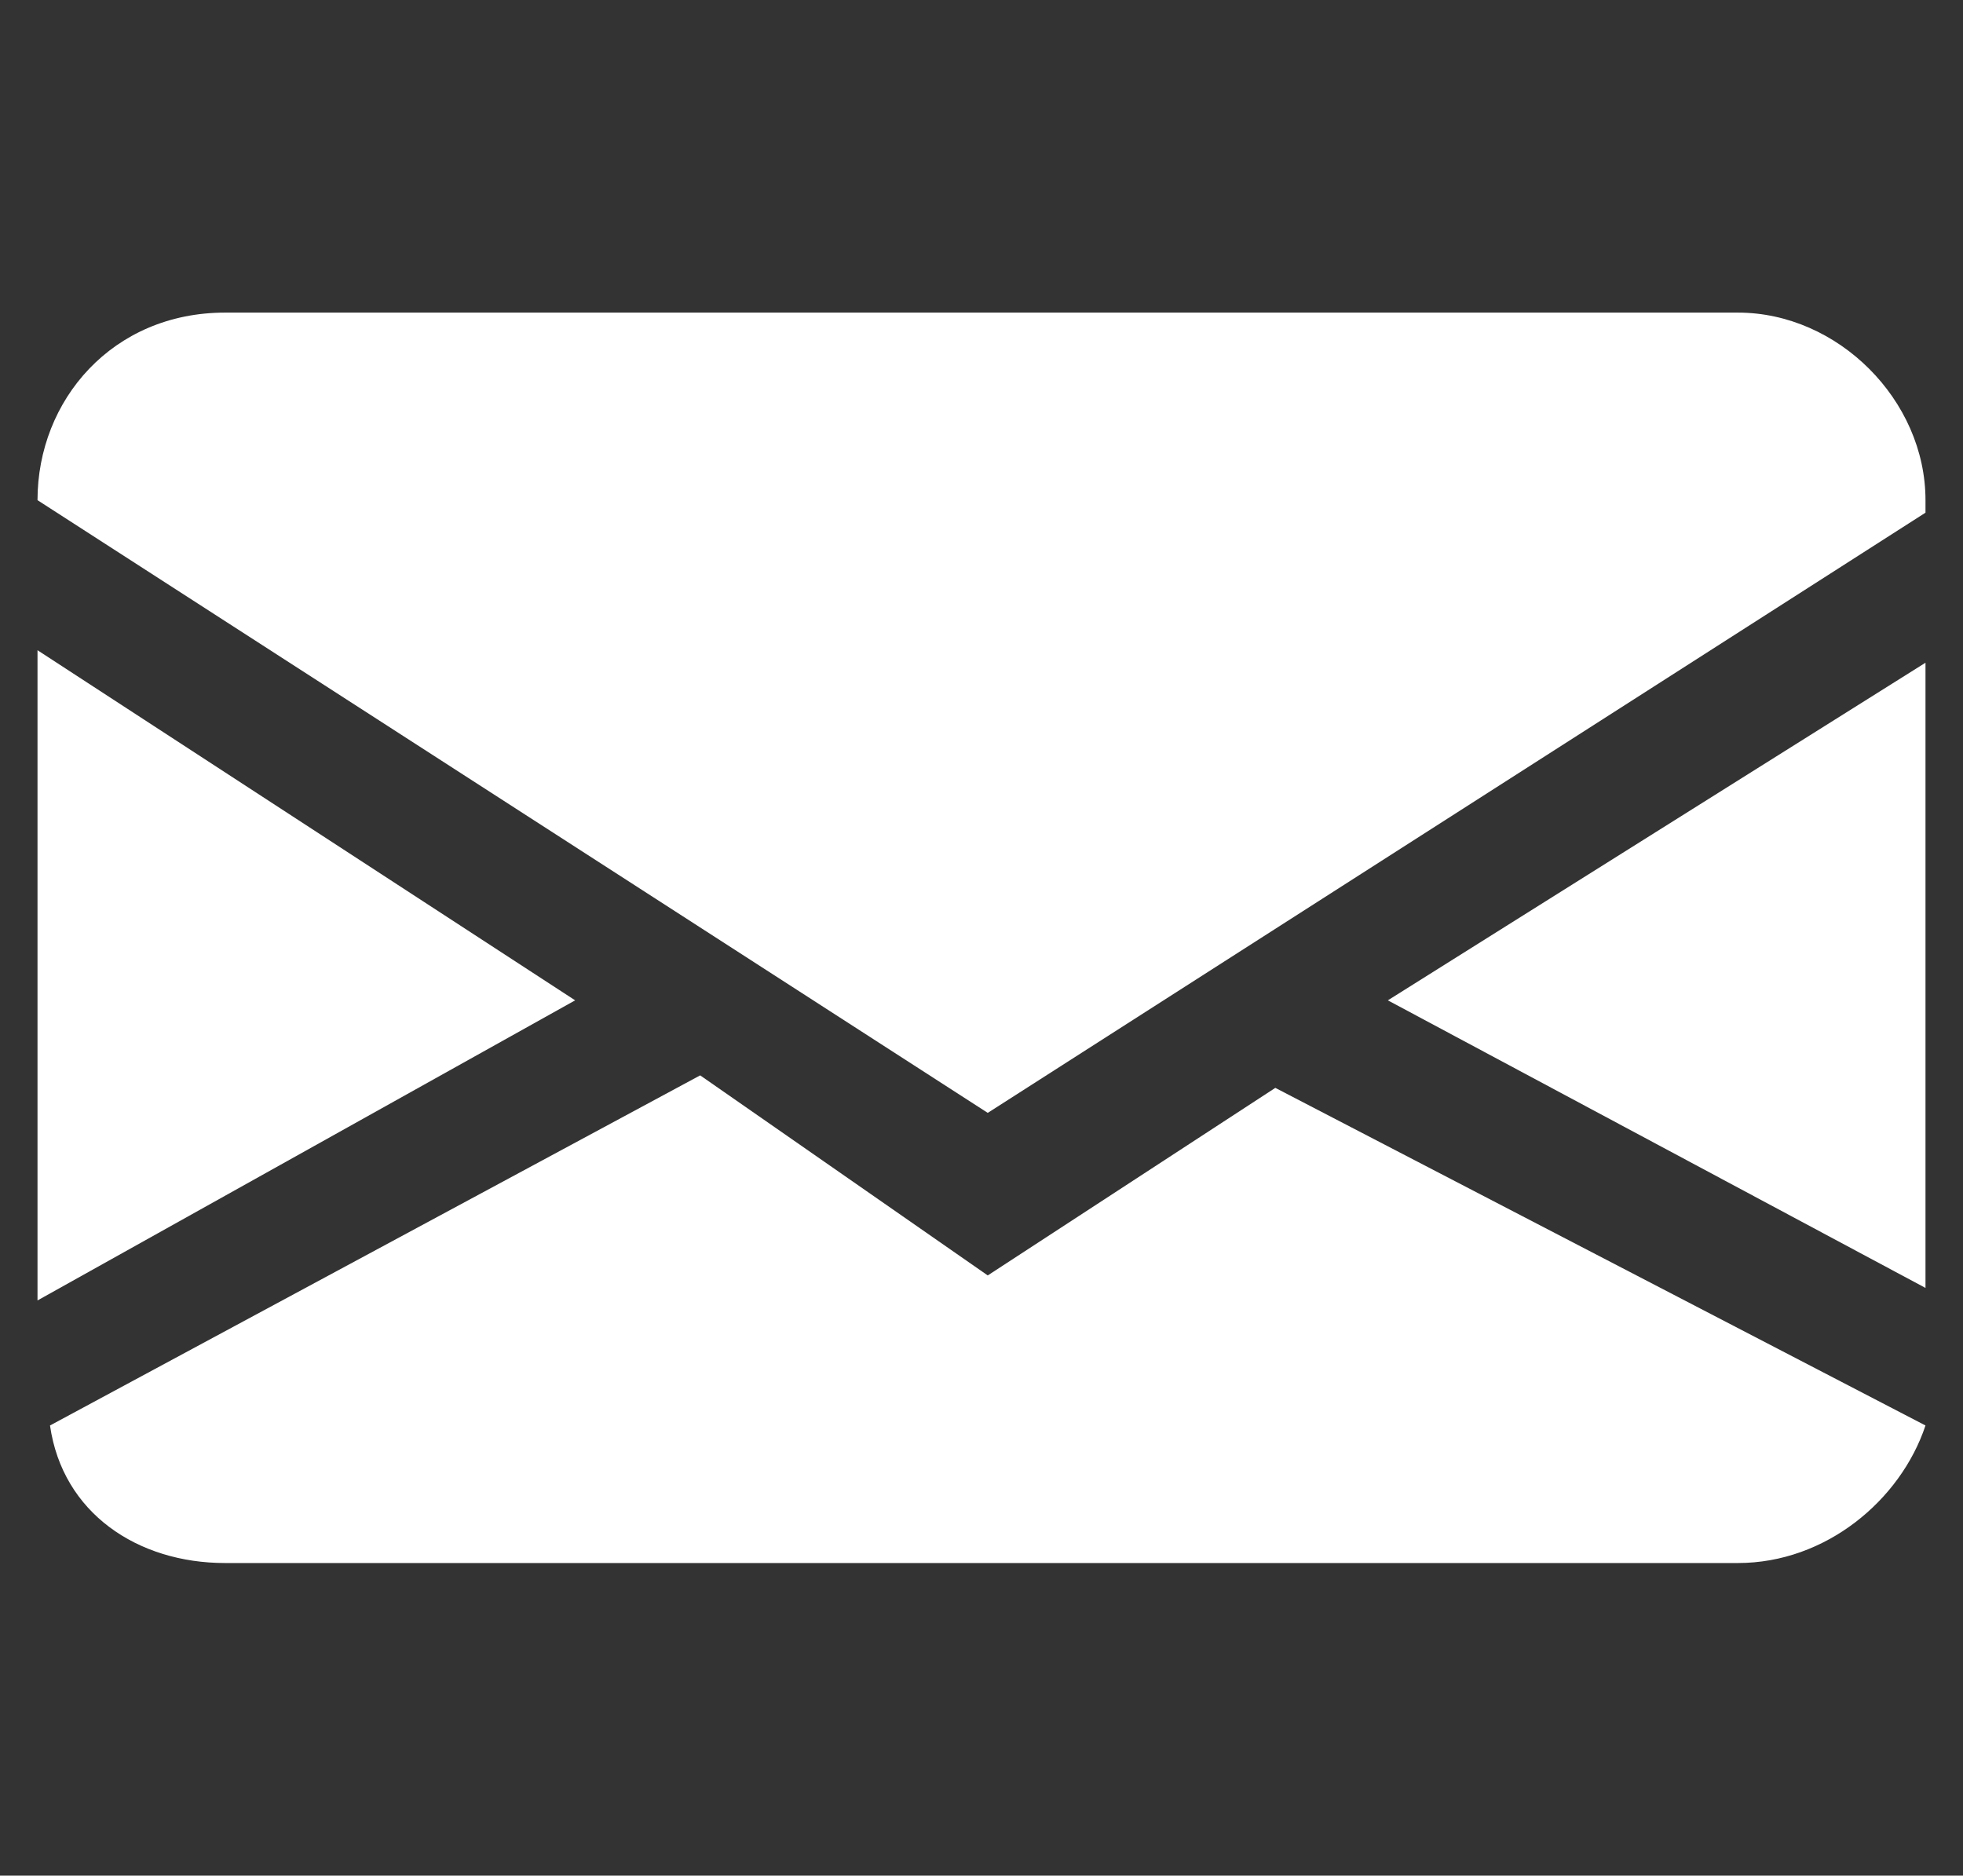
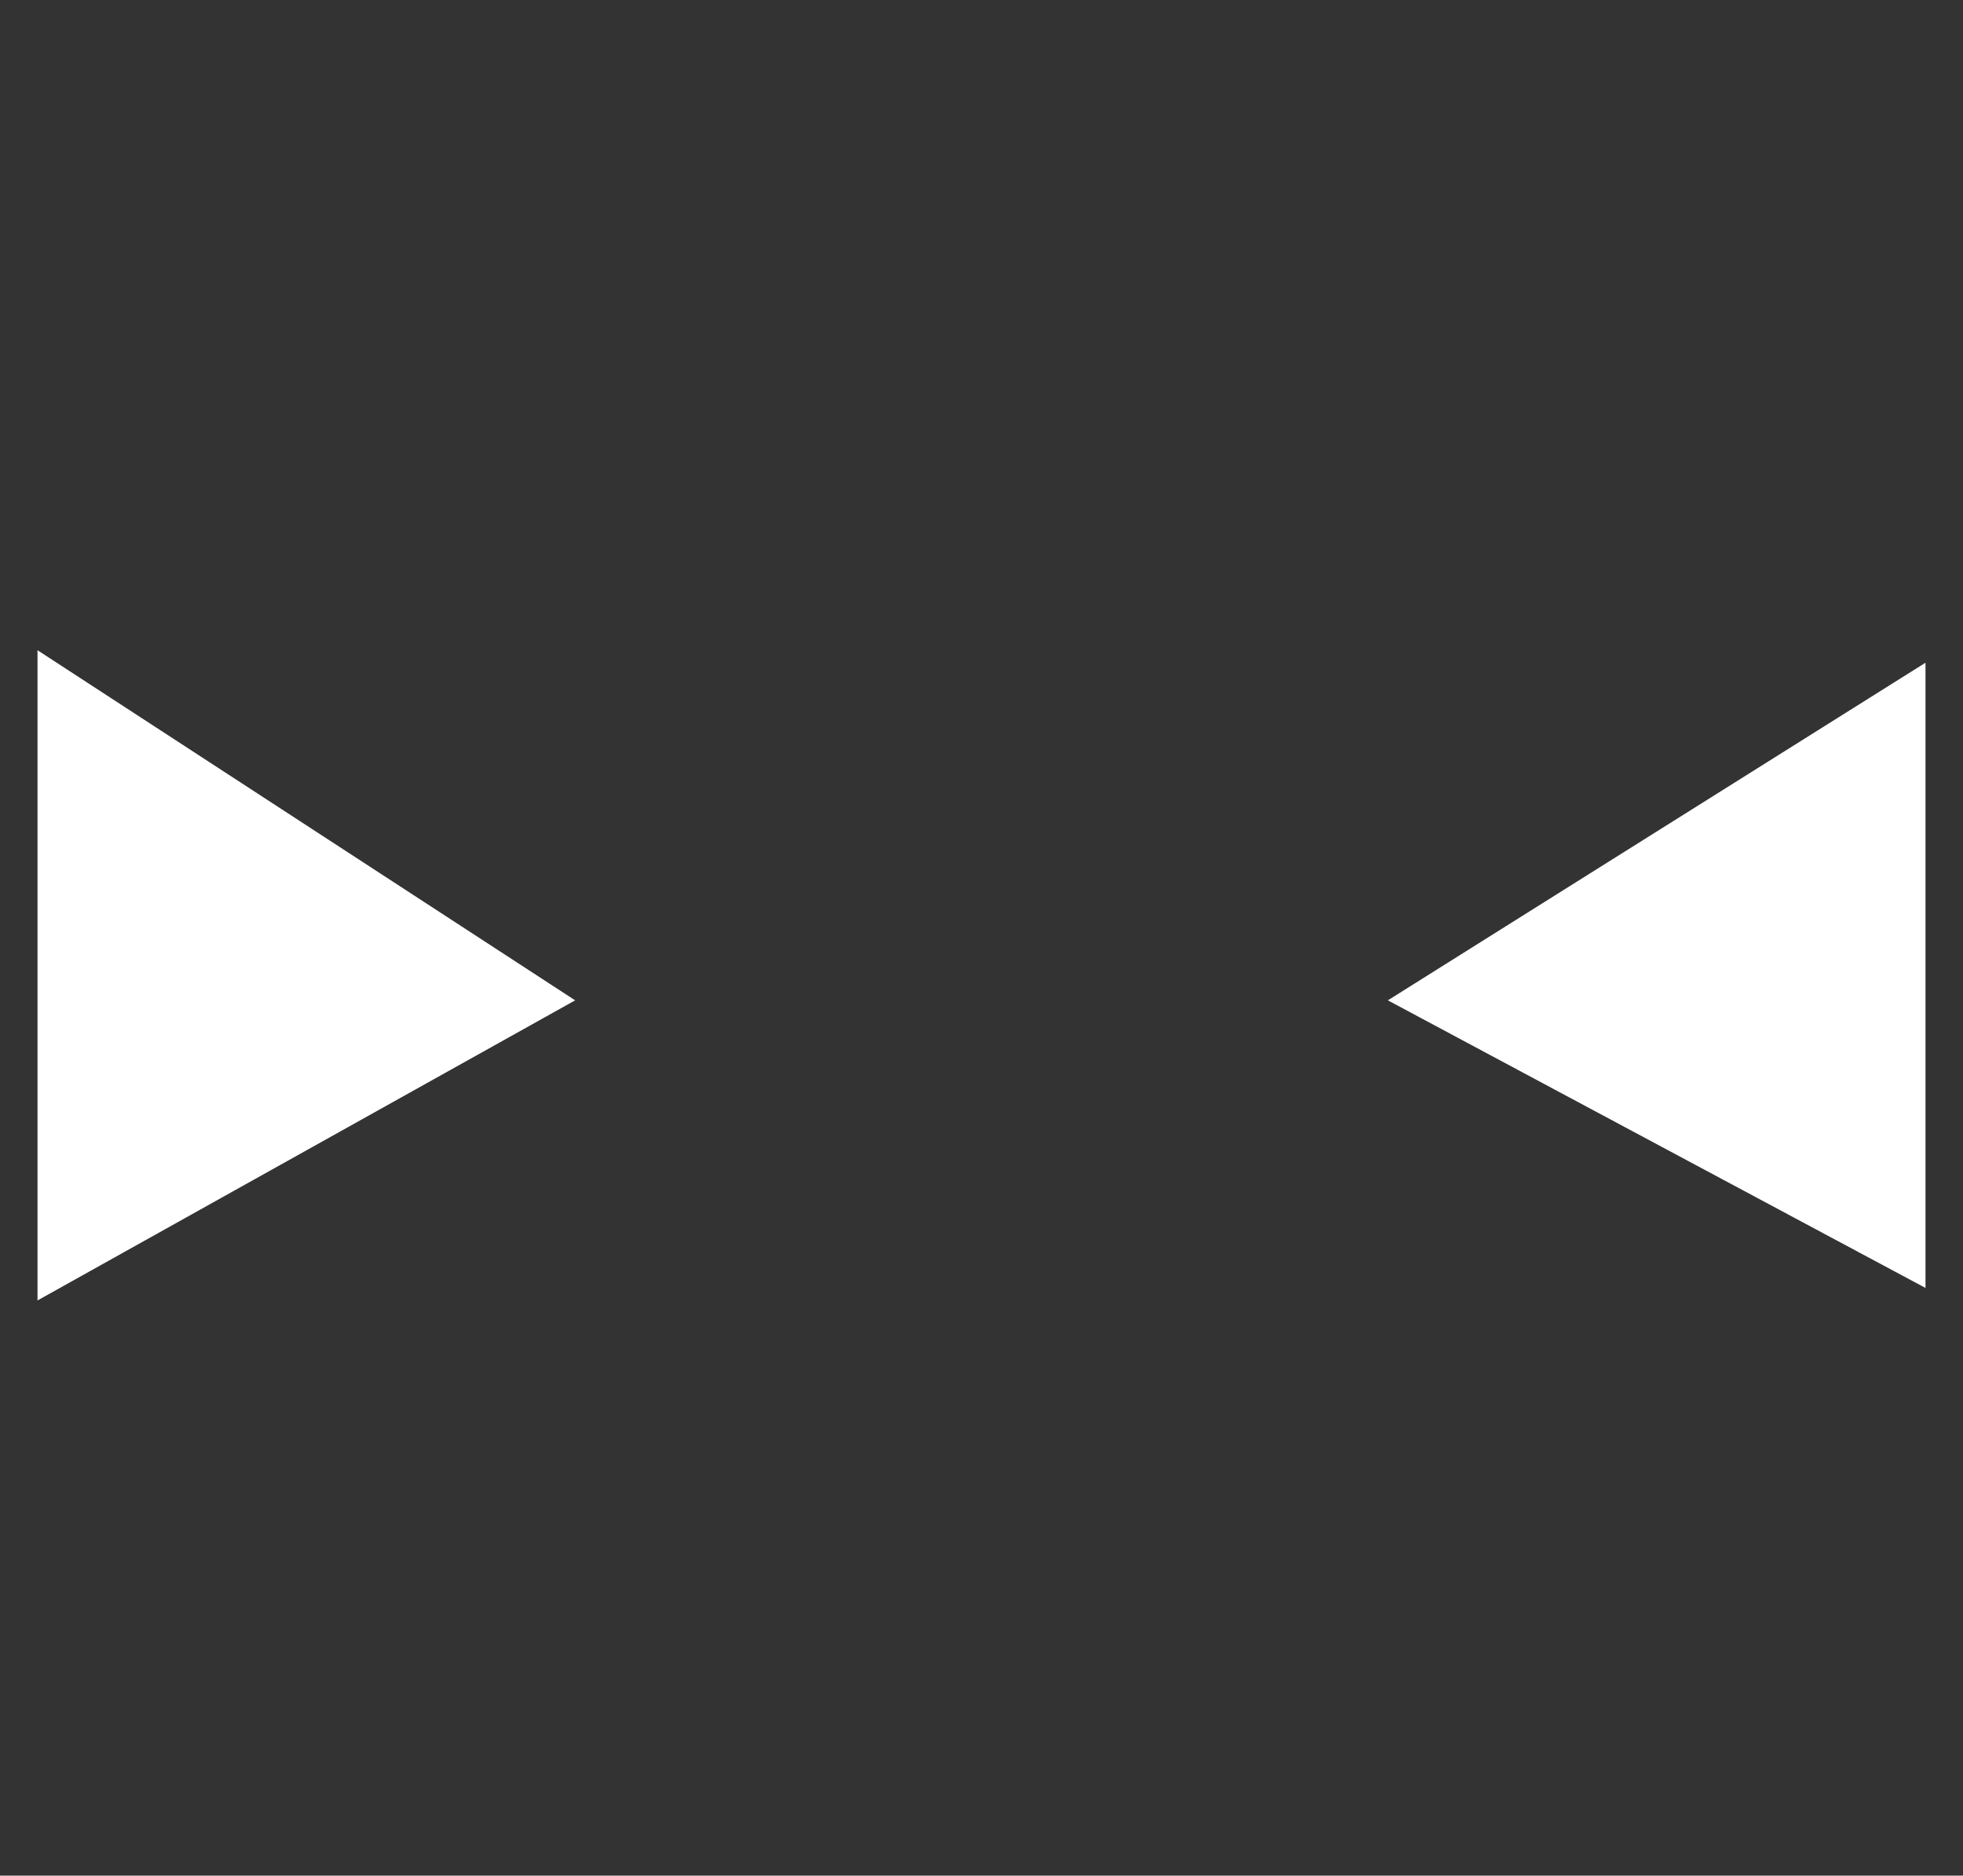
<svg xmlns="http://www.w3.org/2000/svg" version="1.1" id="Capa_1" x="0px" y="0px" width="15.7px" height="15px" viewBox="0 0 15.7 15" style="enable-background:new 0 0 15.7 15;" xml:space="preserve">
  <rect x="0" y="0" width="15.7" height="15" fill="#333333" stroke="none" />
  <style type="text/css">
	.st0{fill:#FFFFFF;}
</style>
  <g>
    <g>
-       <path class="st0" d="M15.4,4.1V4c0-0.8-0.7-1.5-1.5-1.5H1.8C0.9,2.5,0.3,3.2,0.3,4v0l7.6,4.9L15.4,4.1z" />
      <g>
        <polygon class="st0" points="15.4,10.3 15.4,5.3 11.1,8    " />
-         <path class="st0" d="M1.8,12.5h12.1c0.7,0,1.3-0.5,1.5-1.1l-5.2-2.7l-2.3,1.5L5.6,8.6l-5.2,2.8C0.5,12.1,1.1,12.5,1.8,12.5z" />
        <polygon class="st0" points="4.6,8 0.3,5.2 0.3,10.4    " />
      </g>
    </g>
  </g>
</svg>